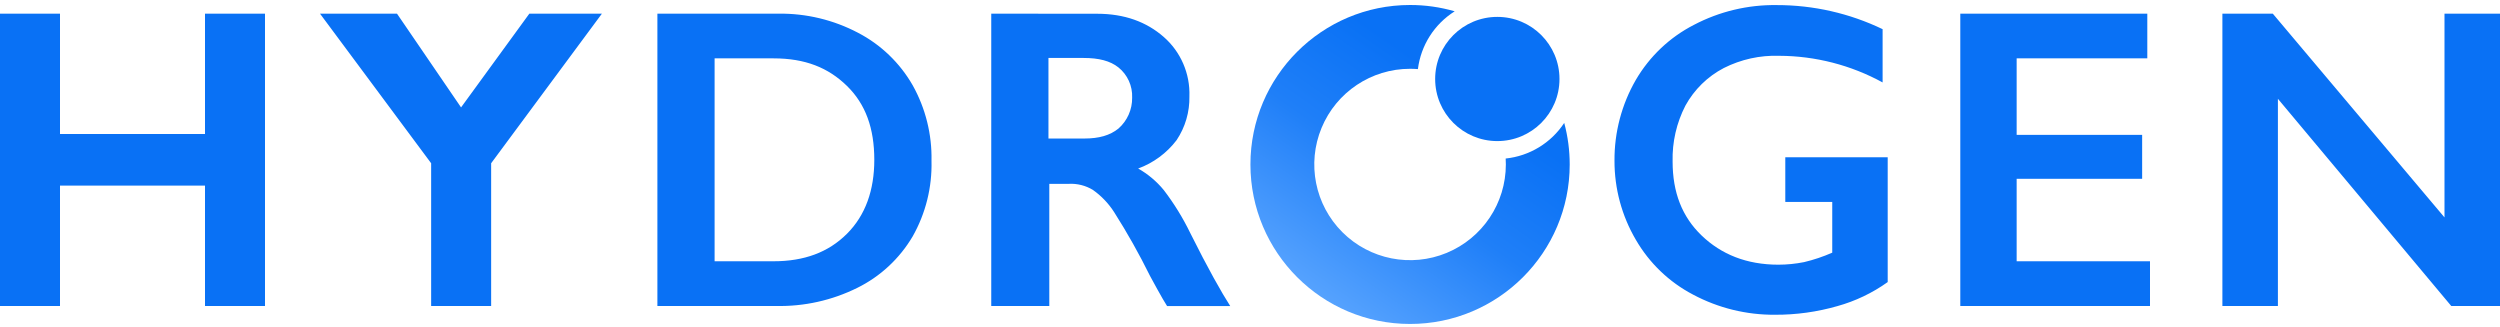
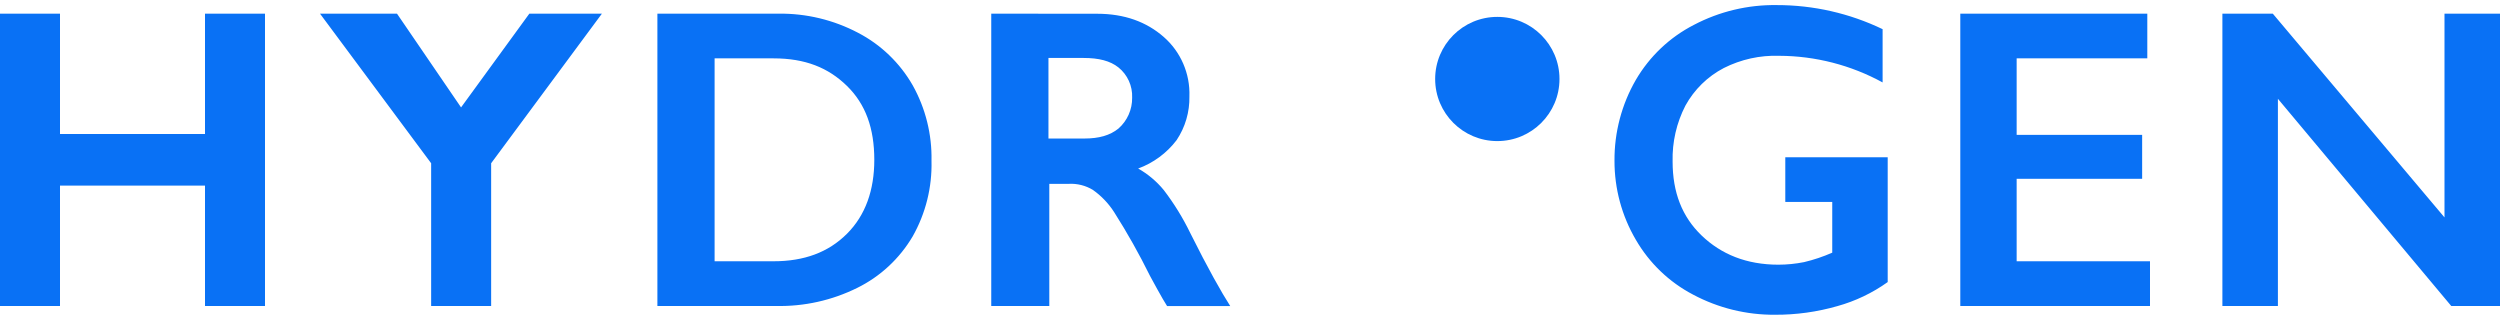
<svg xmlns="http://www.w3.org/2000/svg" width="168px" height="22px" viewBox="0 0 168 22" version="1.1">
  <title>Base/Logo/LogoType - Blue</title>
  <desc>Created with Sketch.</desc>
  <defs>
    <linearGradient x1="66.531%" y1="27.176%" x2="18.531%" y2="96.047%" id="linearGradient-1">
      <stop stop-color="#0971F5" offset="0%" />
      <stop stop-color="#1F7FF8" offset="41%" />
      <stop stop-color="#5DA7FF" offset="100%" />
    </linearGradient>
  </defs>
  <g id="Symbols" stroke="none" stroke-width="1" fill="none" fill-rule="evenodd">
    <g id="Unit/Menu" transform="translate(-157, -33)" fill-rule="nonzero">
      <g id="Group" transform="translate(157, 24)">
        <g id="Base/Logo/LogoType---Blue" transform="translate(0, 9)">
          <path d="M0,20.562 L4.032,20.562 L4.032,12.472 L13.776,12.472 L13.776,20.562 L17.808,20.562 L17.808,0.918 L13.776,0.918 L13.776,9.007 L4.032,9.007 L4.032,0.918 L0,0.918 L0,20.562 Z M28.973,10.97 L28.973,20.562 L33.005,20.562 L33.005,10.97 L40.448,0.918 L35.572,0.918 L30.983,7.218 L26.678,0.918 L21.504,0.918 L28.973,10.97 Z M44.177,0.918 L44.177,20.562 L52.154,20.562 C54.041,20.602 55.91,20.185 57.604,19.347 C59.156,18.583 60.452,17.378 61.333,15.883 C62.206,14.338 62.643,12.583 62.597,10.807 C62.634,9.032 62.198,7.28 61.333,5.732 C60.47,4.226 59.195,3.001 57.661,2.203 C56.015,1.337 54.182,0.895 52.325,0.918 L44.177,0.918 Z M48.021,17.557 L48.021,3.922 L51.983,3.922 C54.109,3.922 55.658,4.545 56.915,5.773 C58.172,7.001 58.753,8.625 58.753,10.74 C58.753,12.77 58.165,14.461 56.915,15.71 C55.665,16.958 54.042,17.557 51.983,17.557 L48.021,17.557 Z M66.612,0.918 L66.612,20.562 L70.513,20.562 L70.513,12.354 L71.833,12.354 C72.397,12.326 72.956,12.468 73.44,12.76 C74.01,13.162 74.497,13.672 74.874,14.262 C75.752,15.643 76.555,17.071 77.28,18.539 C77.307,18.593 78.154,20.156 78.429,20.569 L82.673,20.569 C82.095,19.669 81.171,18.038 79.985,15.659 C79.49,14.638 78.893,13.67 78.204,12.77 C77.724,12.186 77.141,11.696 76.484,11.325 C77.508,10.95 78.405,10.288 79.068,9.417 C79.649,8.549 79.949,7.52 79.928,6.473 C79.981,4.95 79.348,3.483 78.204,2.484 C77.048,1.469 75.566,0.924 73.728,0.924 L66.612,0.918 Z M70.456,9.309 L70.456,3.895 L72.808,3.895 C73.843,3.895 74.602,4.088 75.16,4.531 C75.77,5.022 76.112,5.776 76.08,6.561 C76.092,7.356 75.755,8.116 75.16,8.639 C74.592,9.099 73.853,9.309 72.865,9.309 L70.456,9.309 Z M113.83,1.672 C112.207,2.504 110.853,3.786 109.929,5.367 C108.976,7.016 108.481,8.893 108.494,10.801 C108.488,12.669 108.984,14.505 109.929,16.113 C110.838,17.683 112.171,18.96 113.773,19.797 C115.469,20.701 117.361,21.166 119.28,21.151 C120.696,21.158 122.105,20.963 123.467,20.572 C124.68,20.236 125.827,19.688 126.853,18.955 L126.853,10.567 L119.972,10.567 L119.972,13.572 L123.127,13.572 L123.127,16.979 C122.516,17.248 121.882,17.461 121.232,17.615 C120.666,17.728 120.089,17.786 119.512,17.787 C117.365,17.787 115.661,17.087 114.348,15.825 C113.034,14.563 112.399,12.929 112.399,10.855 C112.366,9.55 112.662,8.258 113.259,7.099 C113.852,6.019 114.75,5.139 115.839,4.572 C116.995,3.988 118.277,3.705 119.569,3.75 C121.994,3.759 124.379,4.374 126.511,5.539 L126.511,1.96 C124.29,0.892 121.859,0.339 119.398,0.342 C117.461,0.313 115.547,0.77 113.83,1.672 L113.83,1.672 Z M131.732,0.918 L131.732,20.562 L144.48,20.562 L144.48,17.557 L135.519,17.557 L135.519,12.015 L143.952,12.015 L143.952,9.065 L135.519,9.065 L135.519,3.922 L144.299,3.922 L144.299,0.918 L131.732,0.918 Z M149.345,0.918 L149.345,20.562 L153.075,20.562 L153.075,6.639 L164.724,20.562 L168,20.562 L168,0.918 L164.27,0.918 L164.27,14.61 L152.732,0.918 L149.345,0.918 Z" id="Shape" fill="#0971F5" />
          <g id="Base/Logo/LogoMark---Blue" transform="translate(84, 0.307)">
-             <path d="M13.756,0.453 C12.781,0.17 11.771,0.027 10.756,0.029 C4.835,0.029 0.029,4.83 0.029,10.746 C0.029,16.662 4.835,21.463 10.756,21.463 C16.678,21.463 21.484,16.665 21.484,10.746 C21.484,9.803 21.361,8.864 21.116,7.953 C20.23,9.3 18.785,10.178 17.181,10.346 C17.189,10.478 17.193,10.612 17.193,10.746 C17.193,13.347 15.624,15.692 13.219,16.687 C10.814,17.682 8.046,17.132 6.205,15.293 C4.364,13.454 3.813,10.688 4.81,8.285 C5.806,5.882 8.153,4.316 10.756,4.316 L10.756,4.316 C10.933,4.316 11.109,4.323 11.283,4.337 C11.483,2.737 12.39,1.312 13.756,0.453 Z" id="Combined-Shape" fill="url(#linearGradient-1)" />
            <ellipse id="Oval-13" fill="#0971F5" cx="16.62" cy="5.001" rx="4.177" ry="4.173" />
          </g>
        </g>
      </g>
    </g>
  </g>
</svg>